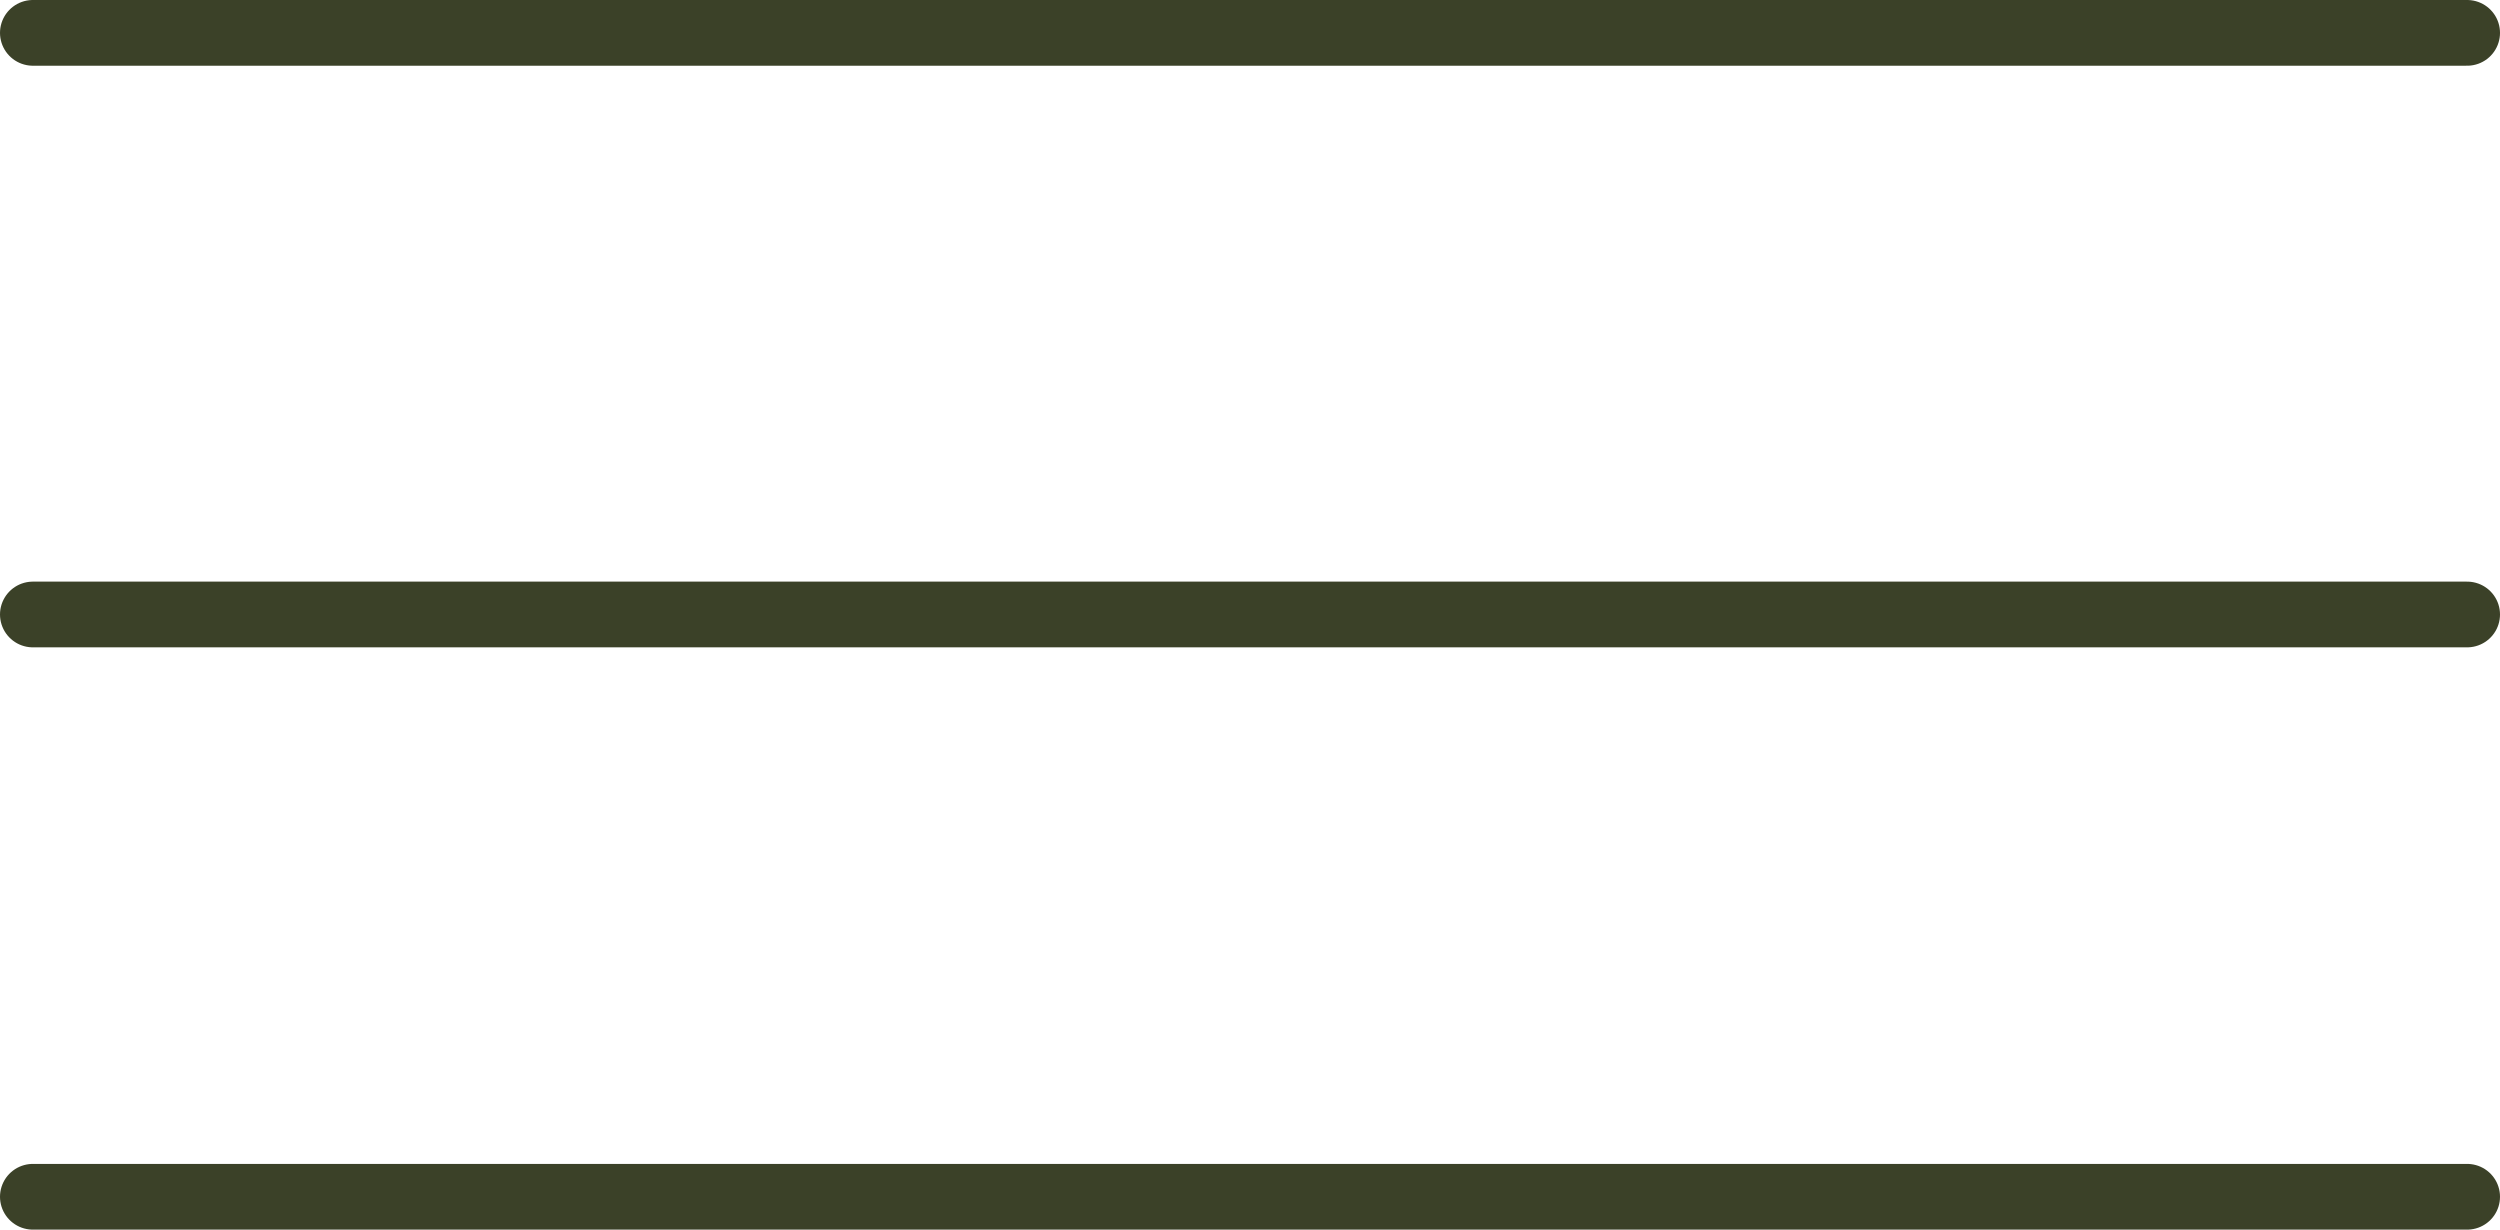
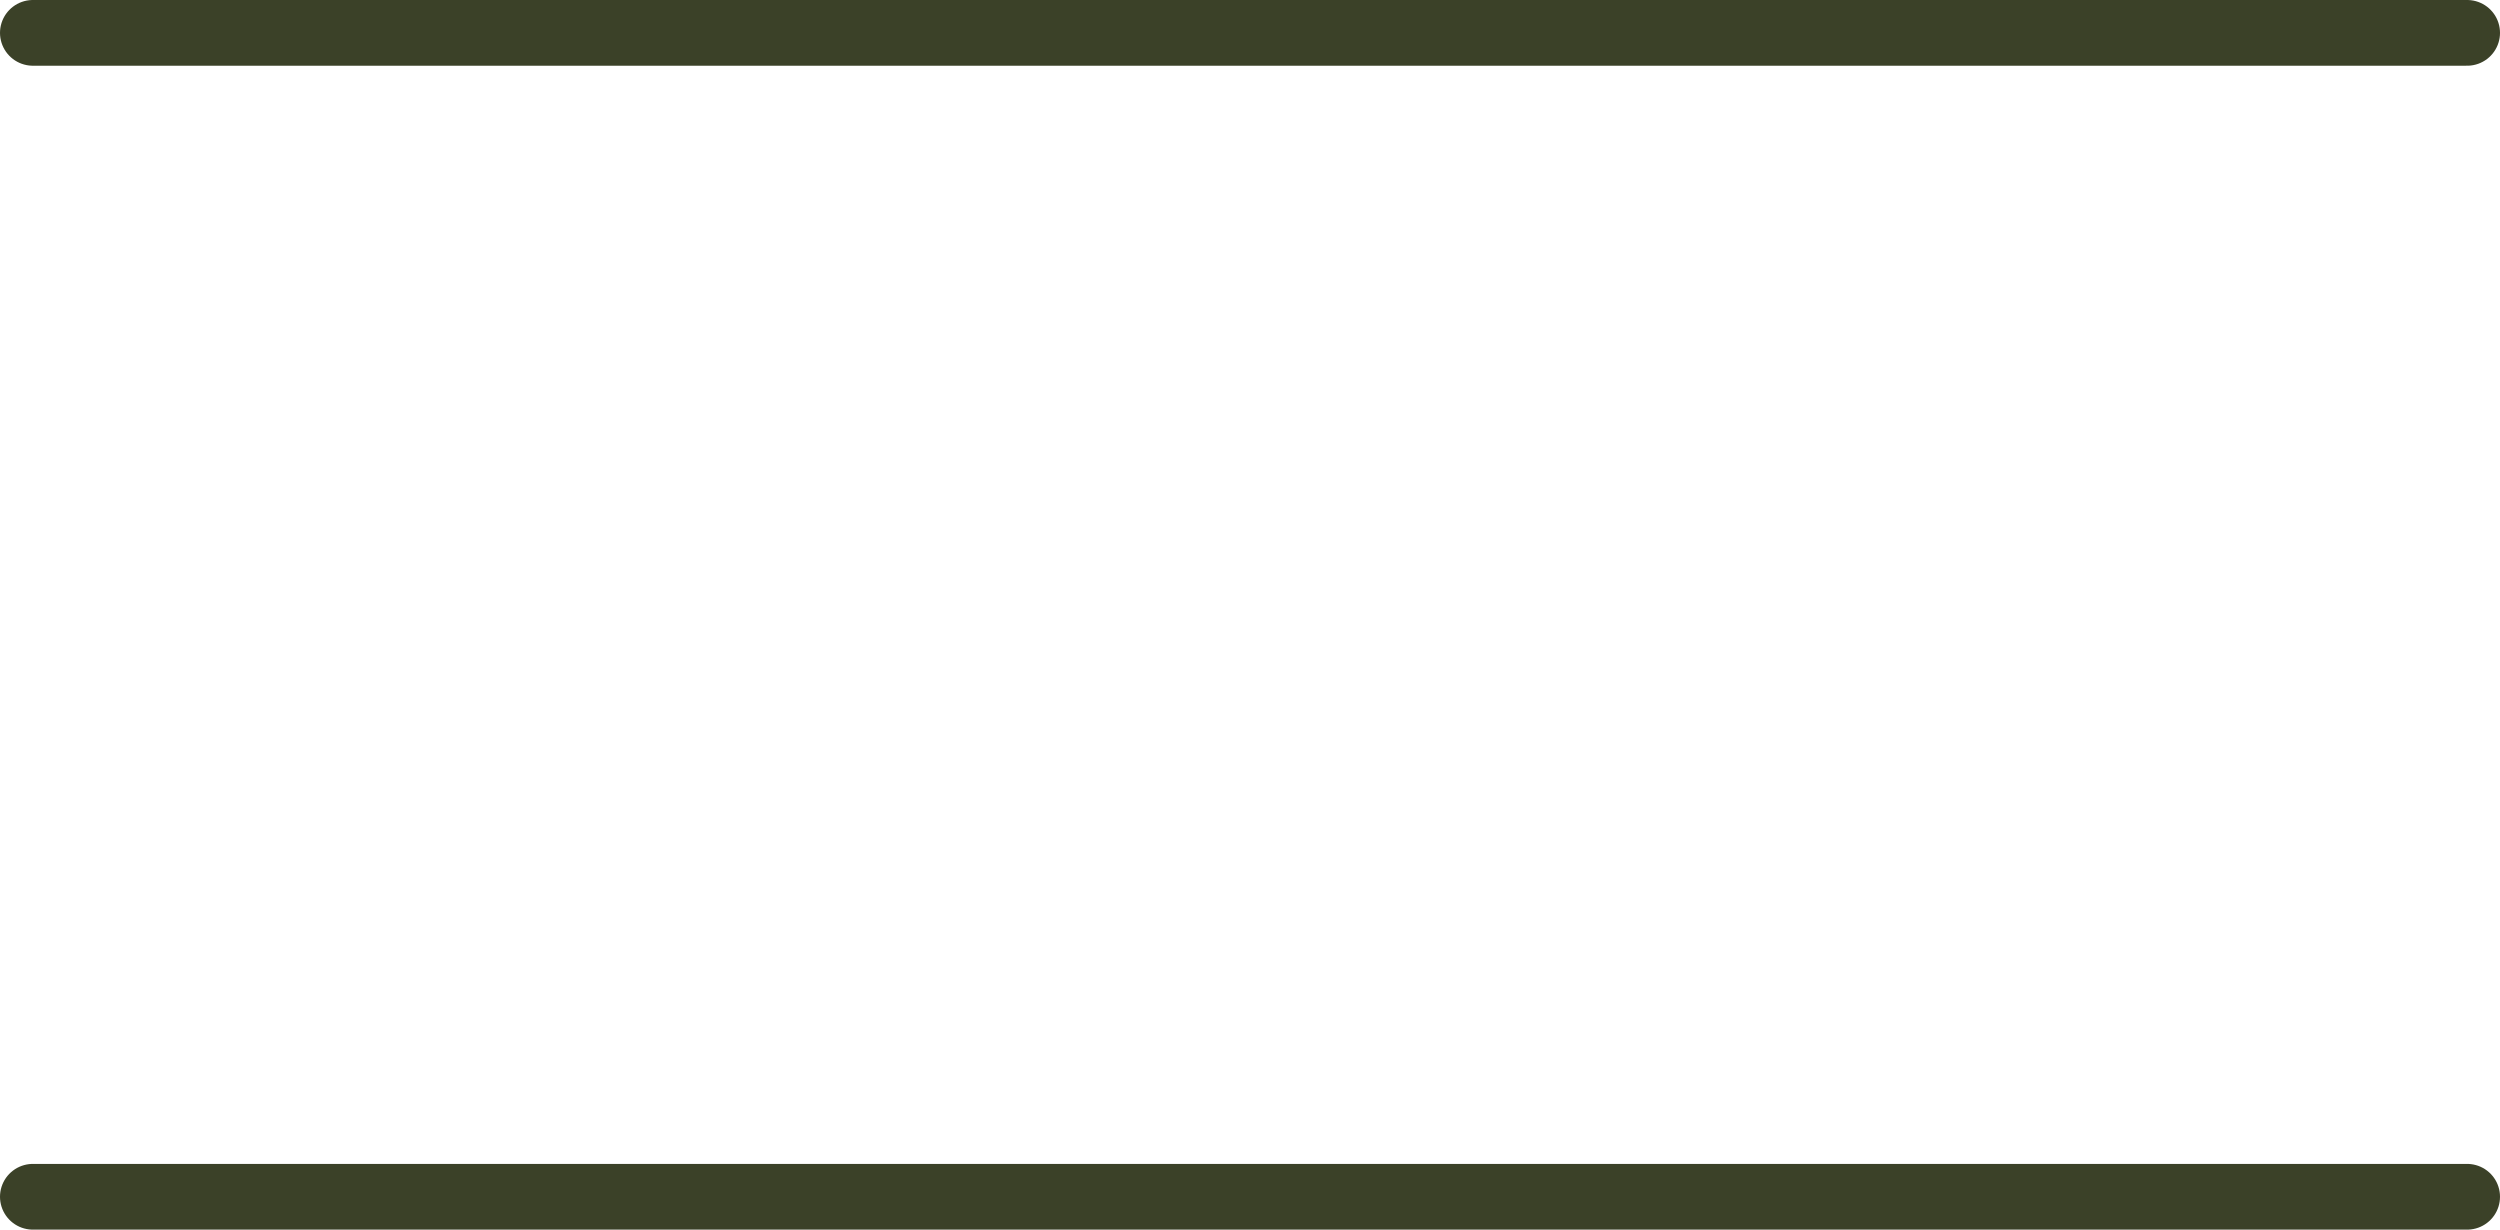
<svg xmlns="http://www.w3.org/2000/svg" viewBox="0 0 38.04 18.71">
  <defs>
    <style>.cls-1{fill:none;stroke:#3b4128;stroke-linecap:round;stroke-miterlimit:10;}</style>
  </defs>
  <g id="Layer_2" data-name="Layer 2">
    <g id="ΦΙΛΤΡΑ">
      <line class="cls-1" x1="37.54" y1="0.5" x2="0.5" y2="0.5" />
-       <line class="cls-1" x1="37.54" y1="9.35" x2="0.5" y2="9.35" />
      <line class="cls-1" x1="37.54" y1="18.21" x2="0.5" y2="18.21" />
    </g>
  </g>
</svg>